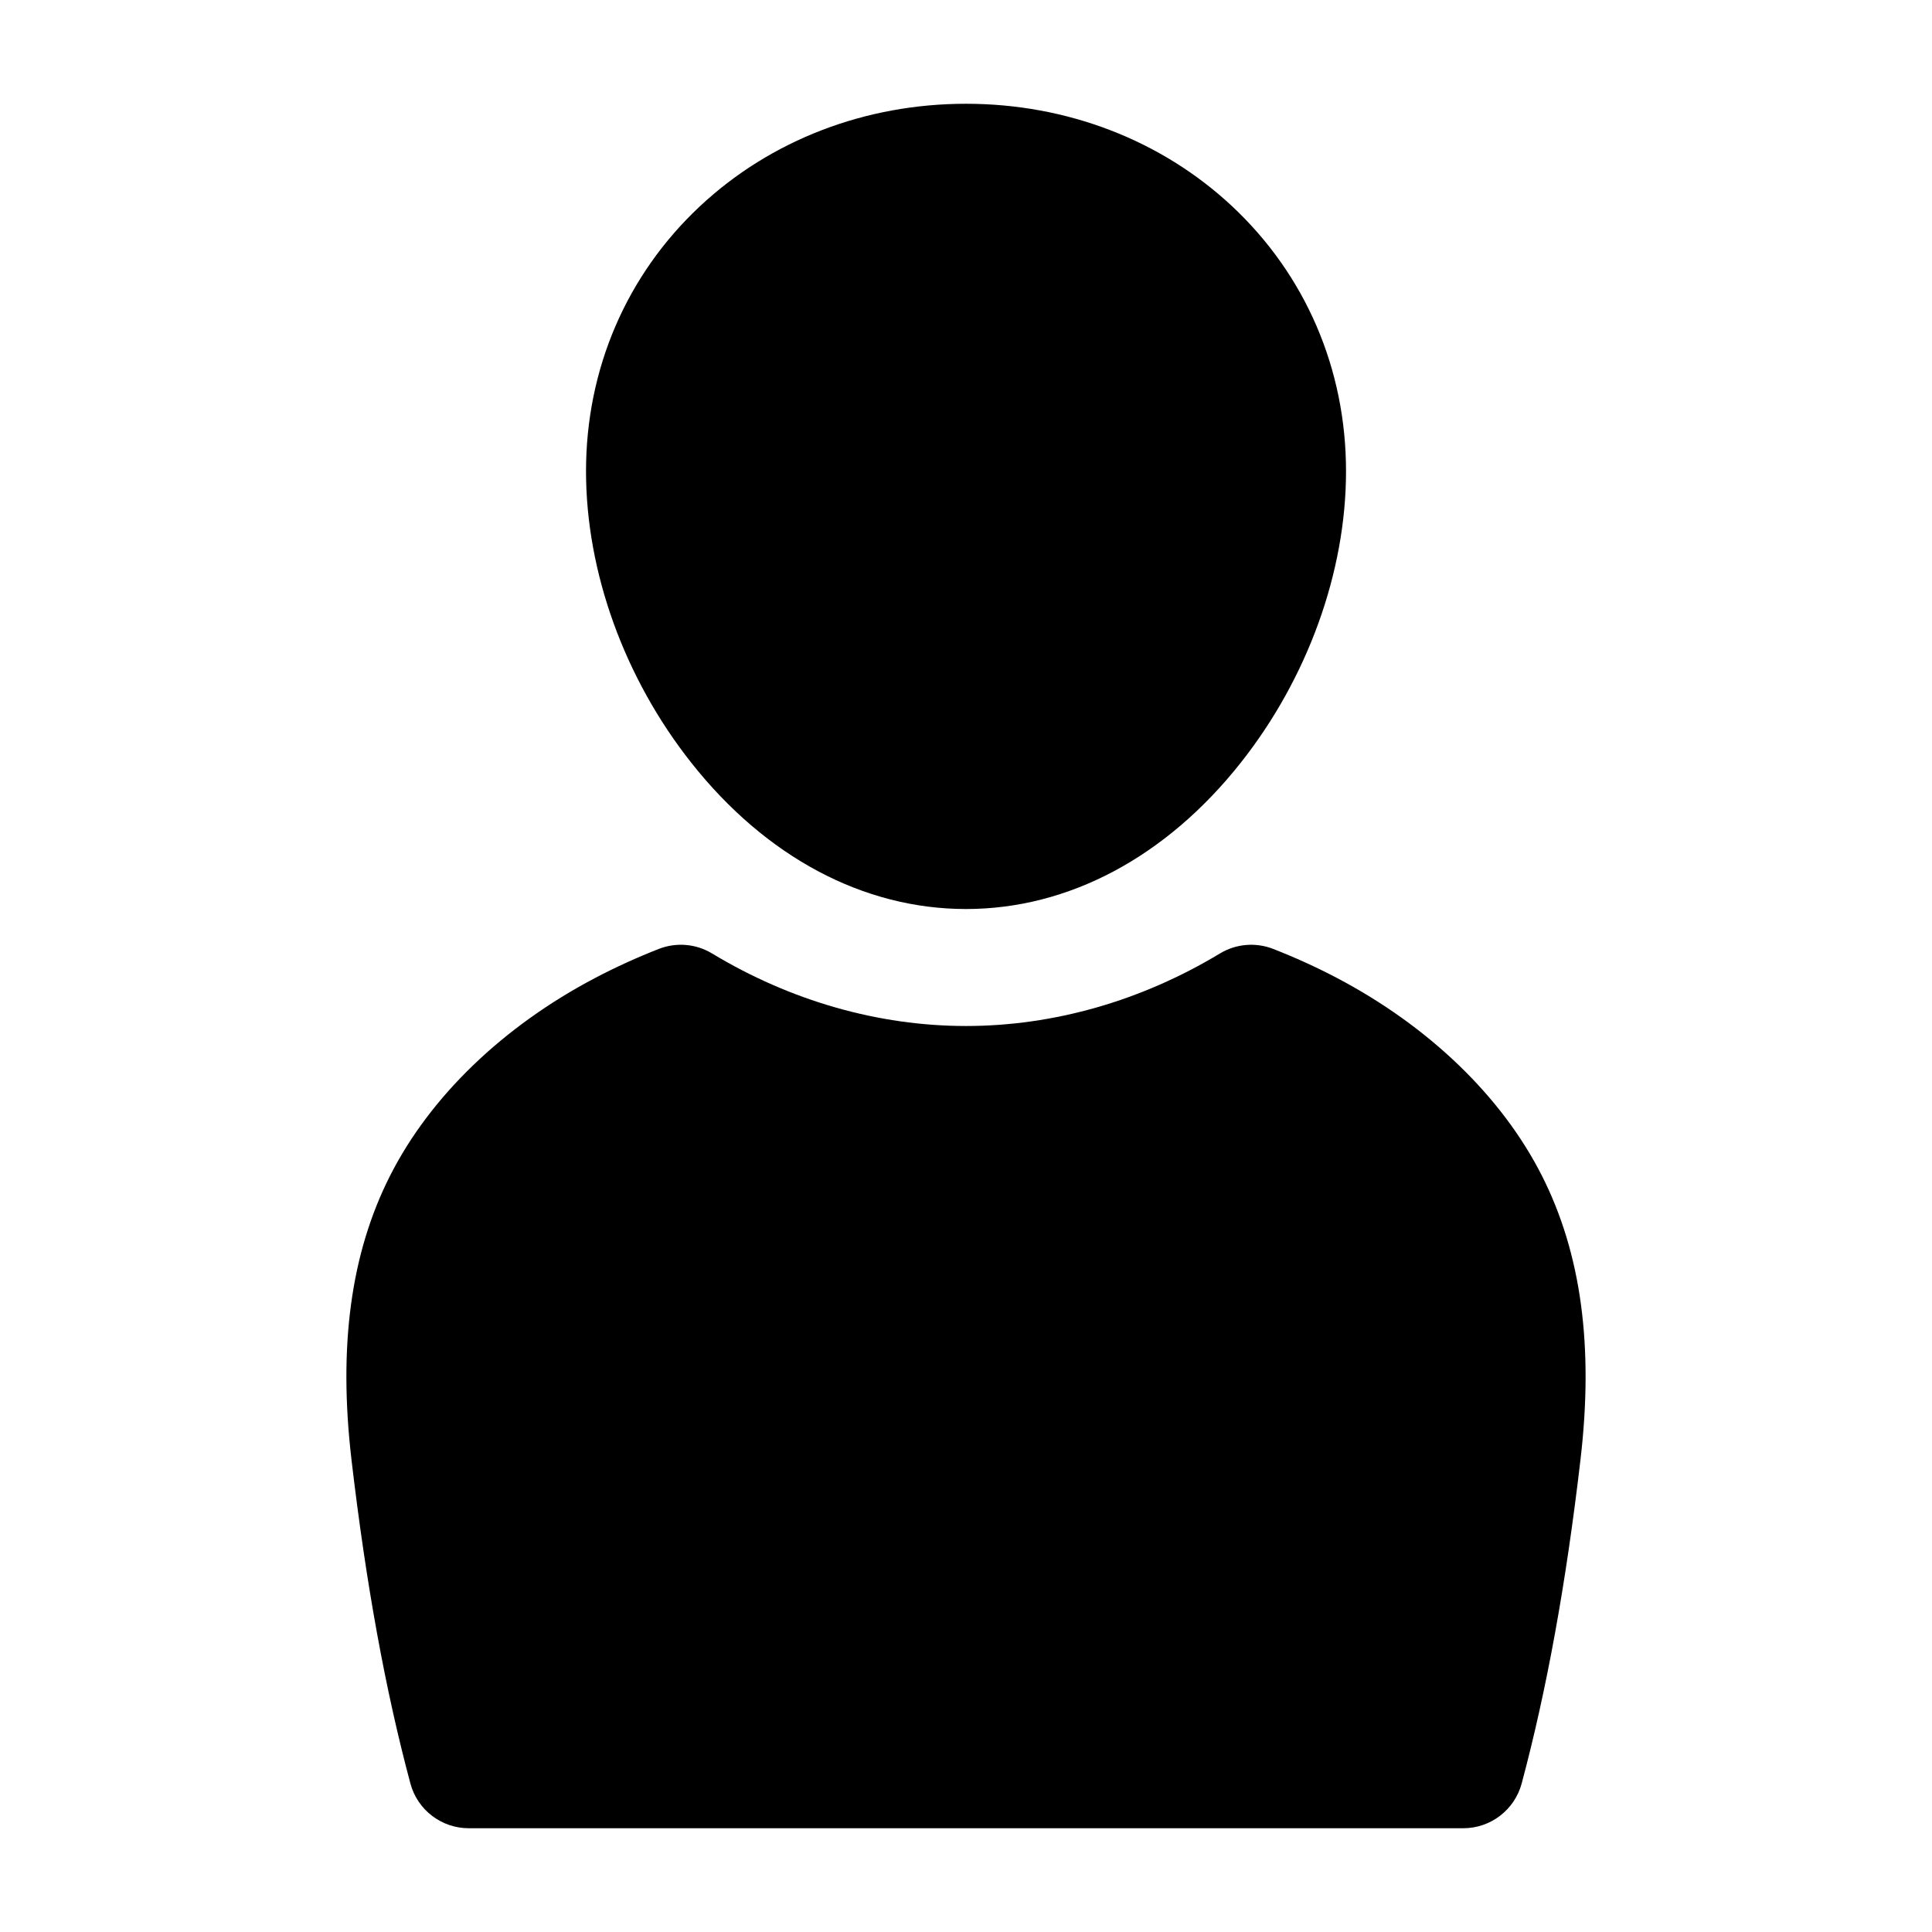
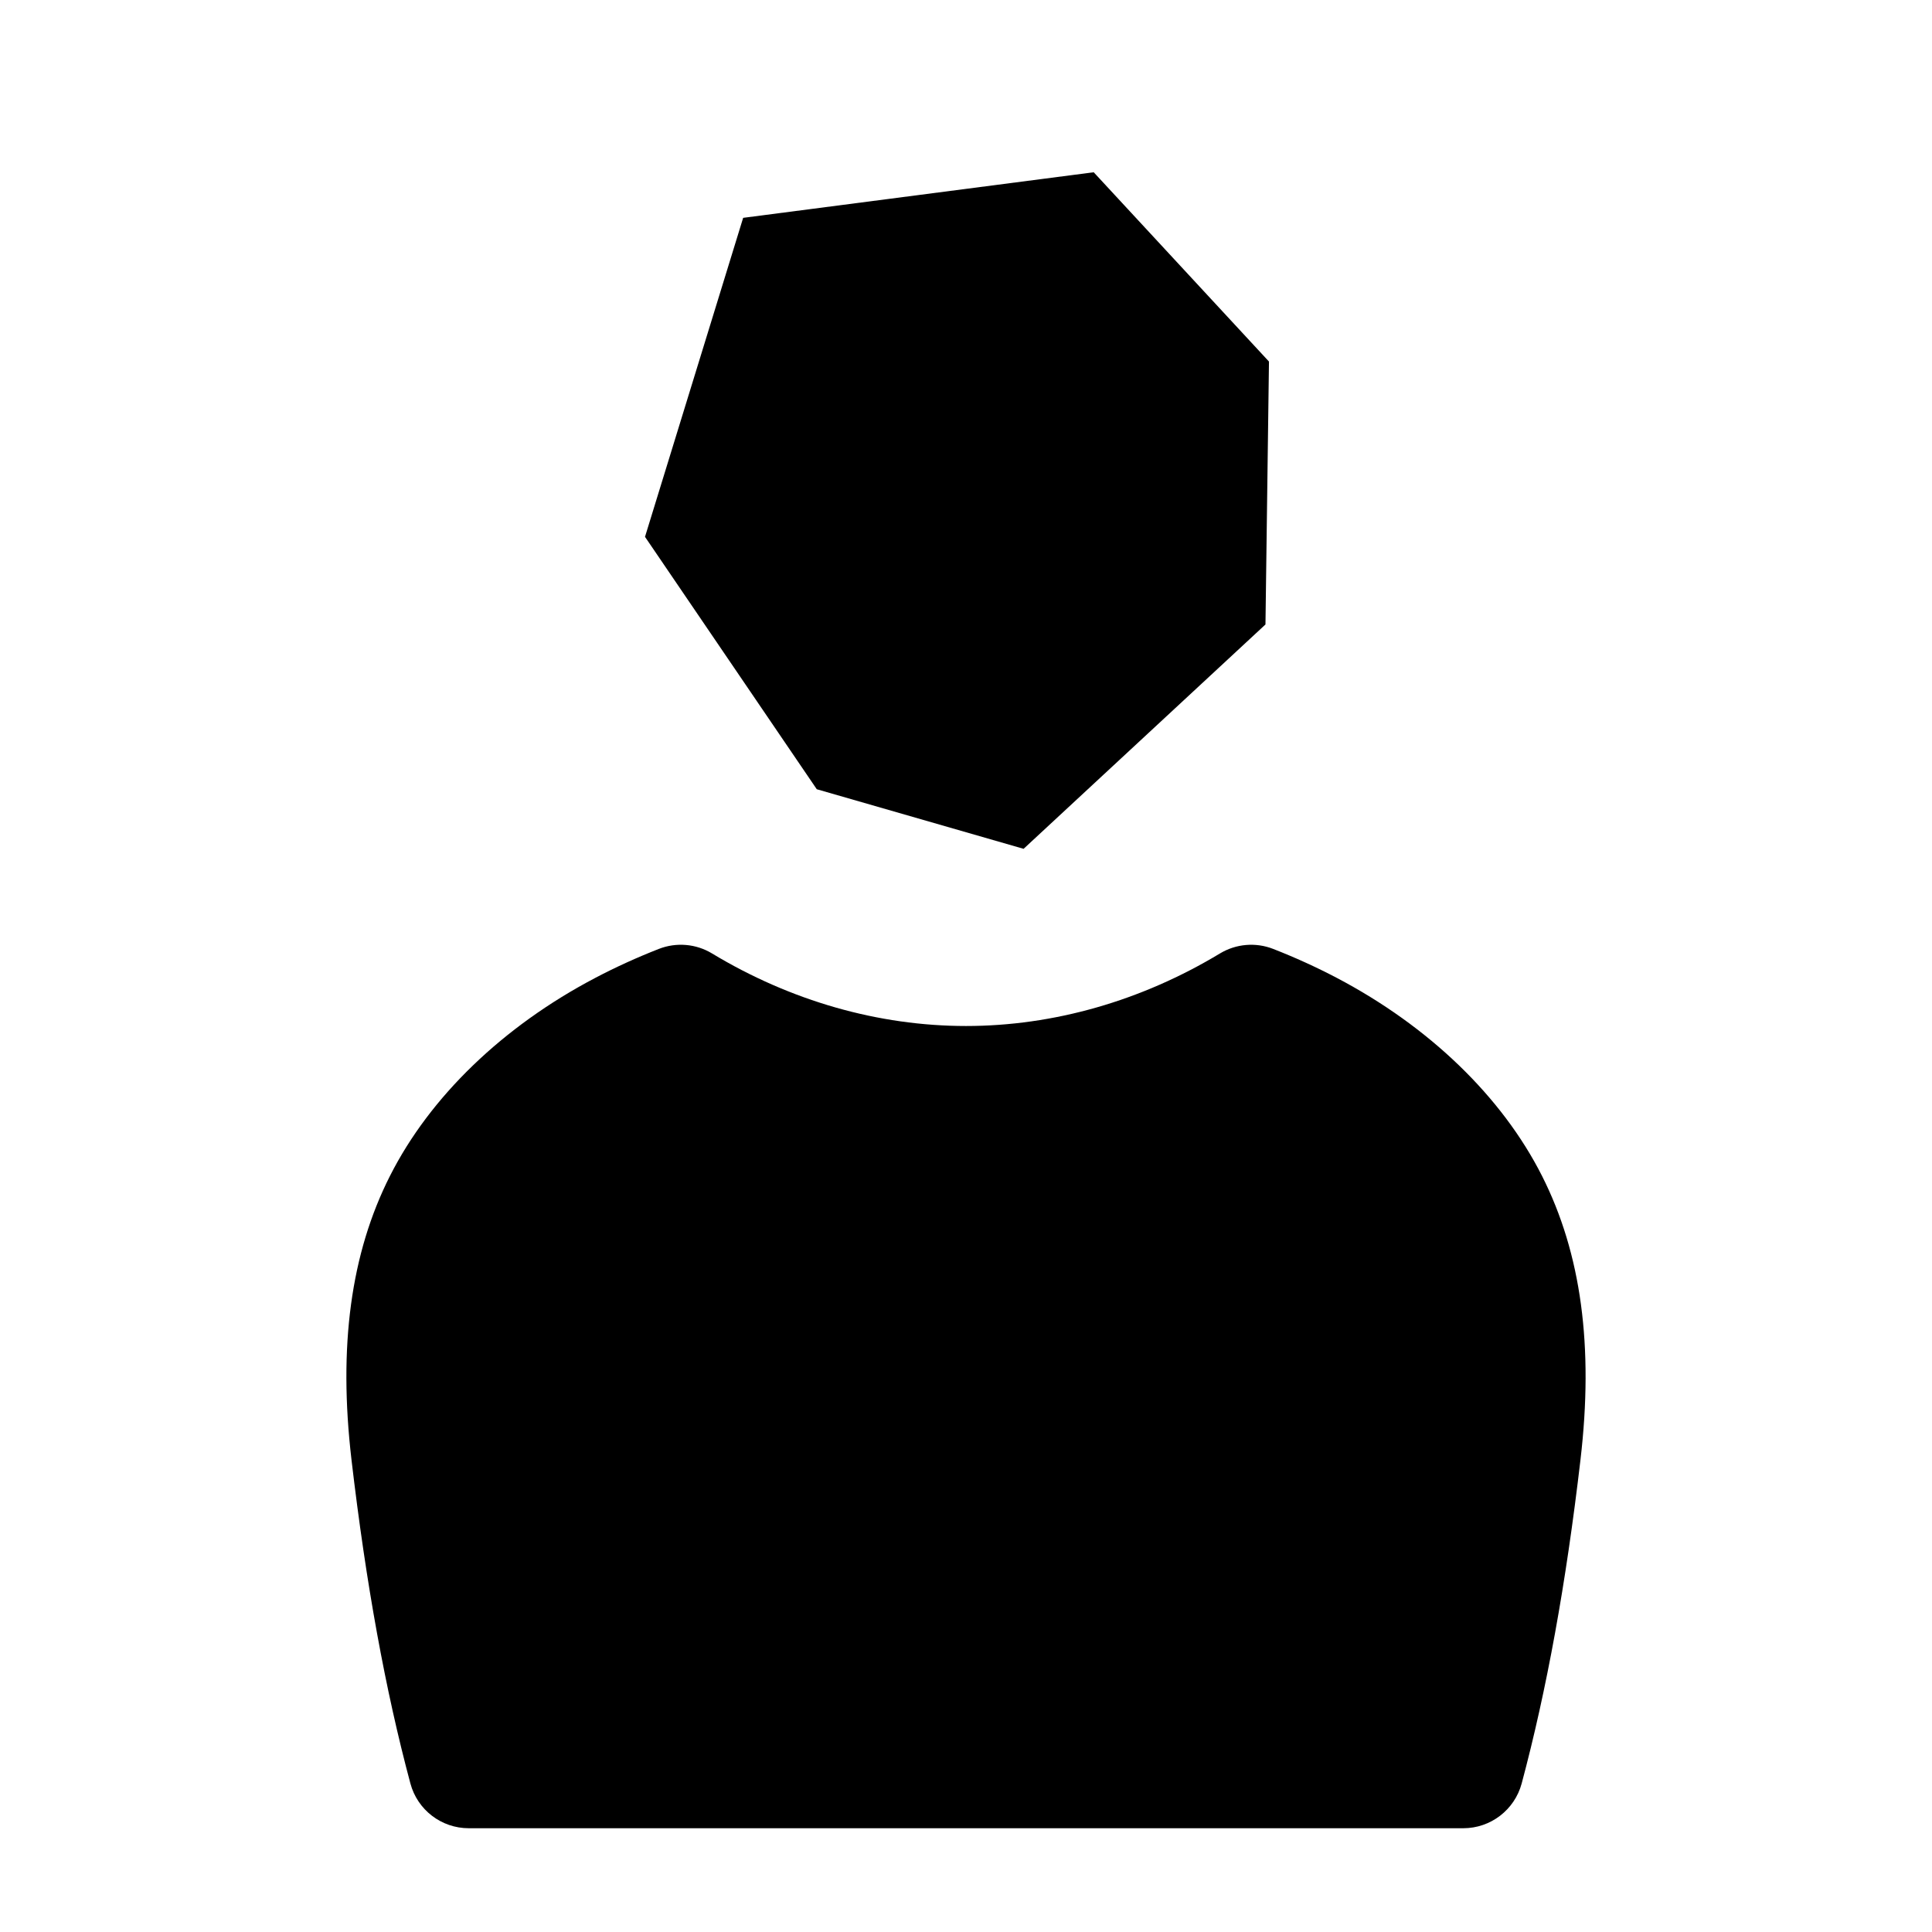
<svg xmlns="http://www.w3.org/2000/svg" xmlns:ns1="http://sodipodi.sourceforge.net/DTD/sodipodi-0.dtd" xmlns:ns2="http://www.inkscape.org/namespaces/inkscape" style="enable-background:new 0 0 512 512;" version="1.1" viewBox="0 0 512 512" xml:space="preserve" id="svg12" ns1:docname="icons_user.svg" ns2:version="0.92.5 (2060ec1f9f, 2020-04-08)">
  <defs id="defs16" />
  <ns1:namedview pagecolor="#000000" bordercolor="#666666" borderopacity="1" objecttolerance="10" gridtolerance="10" guidetolerance="10" ns2:pageopacity="0" ns2:pageshadow="2" ns2:window-width="1658" ns2:window-height="971" id="namedview14" showgrid="false" ns2:zoom="1.0764492" ns2:cx="228.88136" ns2:cy="167.57989" ns2:window-x="2311" ns2:window-y="380" ns2:window-maximized="0" ns2:current-layer="g9" />
  <style type="text/css" id="style2">
	.st0{fill:#333333;}
</style>
  <g id="Layer_1" />
  <g id="Layer_2">
    <g id="g9">
-       <path class="st0" d="m 256,240.9 c 27.17,0 53.02,-13.76 72.79,-38.74 17.74,-22.42 27.92,-50.59 27.92,-77.28 0,-27.1 -10.74,-52.05 -30.25,-70.28 C 307.74,37.13 282.72,27.5 256,27.5 c -26.72,0 -51.74,9.63 -70.45,27.1 -19.51,18.23 -30.25,43.18 -30.25,70.28 0,26.7 10.17,54.87 27.92,77.28 19.76,24.99 45.61,38.74 72.78,38.74 z M 207.4,77.99 C 220.16,66.07 237.42,59.5 256,59.5 c 18.58,0 35.84,6.57 48.6,18.49 12.96,12.11 20.1,28.76 20.1,46.9 0,38.06 -30.65,84.02 -68.7,84.02 -38.05,0 -68.7,-45.96 -68.7,-84.02 0,-18.14 7.14,-34.8 20.1,-46.9 z" id="path5" ns2:connector-curvature="0" style="fill:#000000;fill-opacity:1" />
      <path class="st0" d="m 103.34,311.64 c -10.38,20.53 -13.71,45.13 -10.19,75.22 3.86,32.95 8.97,61.01 15.61,85.78 1.87,6.99 8.21,11.86 15.45,11.86 H 387.8 c 7.24,0 13.58,-4.87 15.46,-11.86 6.64,-24.81 11.74,-52.87 15.58,-85.77 3.53,-30.08 0.2,-54.68 -10.18,-75.22 -10.61,-21.01 -29.95,-39.66 -54.45,-52.53 -5.38,-2.82 -11.04,-5.4 -16.81,-7.65 -4.63,-1.81 -9.84,-1.36 -14.09,1.2 -20.84,12.58 -44.11,19.23 -67.31,19.23 -23.19,0 -46.47,-6.65 -67.31,-19.23 -4.25,-2.57 -9.46,-3.01 -14.09,-1.2 -5.77,2.26 -11.43,4.83 -16.81,7.66 -24.51,12.86 -43.84,31.51 -54.45,52.51 z m 69.31,-24.18 c 2.18,-1.14 4.42,-2.24 6.7,-3.28 23.96,12.92 50.29,19.72 76.64,19.72 26.35,0 52.68,-6.79 76.64,-19.72 2.28,1.04 4.52,2.13 6.7,3.27 18.65,9.79 33.12,23.5 40.76,38.62 7.56,14.96 9.77,33.09 6.96,57.05 0,0 0,0.01 0,0.01 -3.06,26.15 -6.91,48.98 -11.73,69.36 H 136.68 c -4.81,-20.35 -8.68,-43.18 -11.74,-69.36 -2.81,-23.98 -0.59,-42.11 6.97,-57.07 7.62,-15.09 22.1,-28.81 40.74,-38.6 z" id="path7" ns2:connector-curvature="0" style="fill:#000000;fill-opacity:1" />
      <path style="fill:#000000;fill-opacity:1;stroke:none;stroke-width:1px;stroke-linecap:butt;stroke-linejoin:miter;stroke-opacity:1" d="m 183.009,269.536 67.816,18.58 72.46,-13.935 46.449,15.793 35.301,65.029 -23.225,113.336 -255.47,0.929 -15.793,-135.631 z" id="path830" ns2:connector-curvature="0" />
      <path style="fill:#000000;fill-opacity:1;stroke:none;stroke-width:1px;stroke-linecap:butt;stroke-linejoin:miter;stroke-opacity:1" d="m 196.944,57.729 92.898,-12.077 46.449,50.165 -0.929,69.674 -64.1,59.455 -54.81,-15.793 -45.52,-66.887 z" id="path832" ns2:connector-curvature="0" />
    </g>
  </g>
</svg>